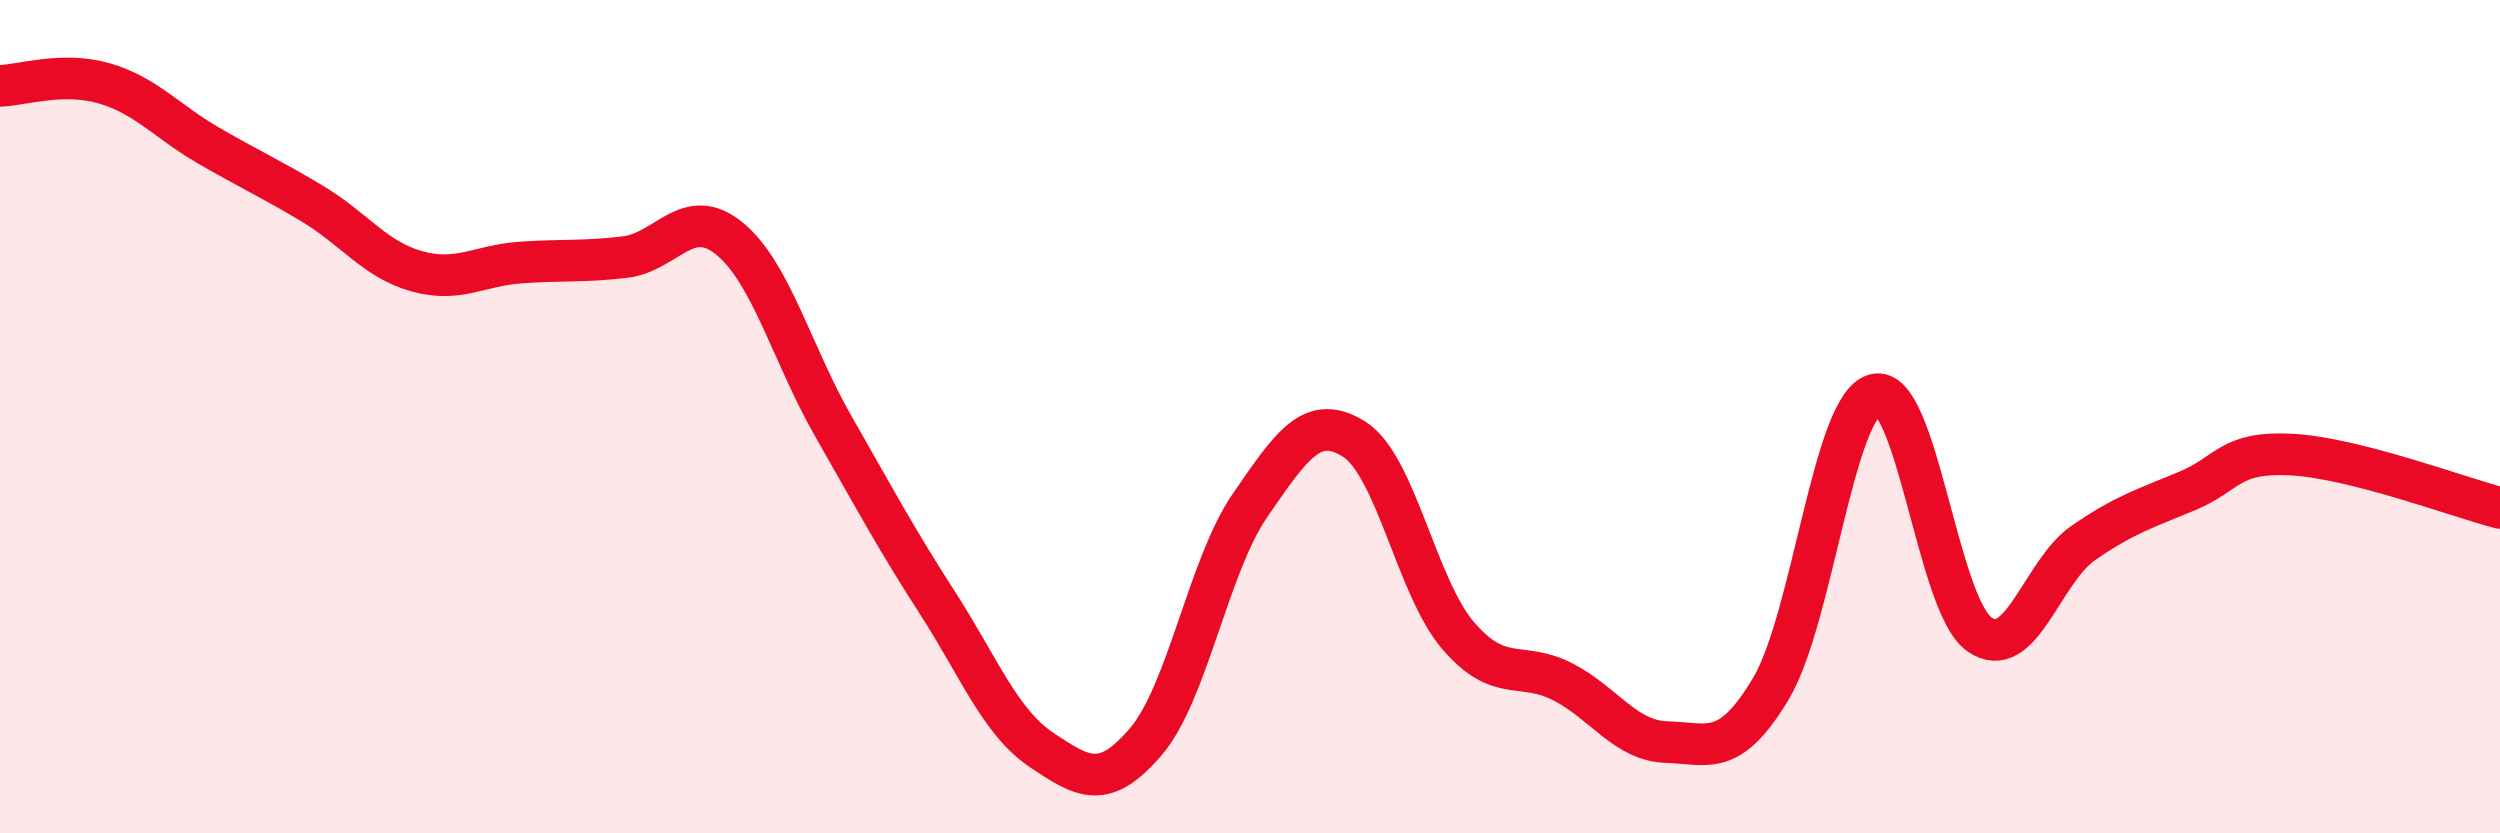
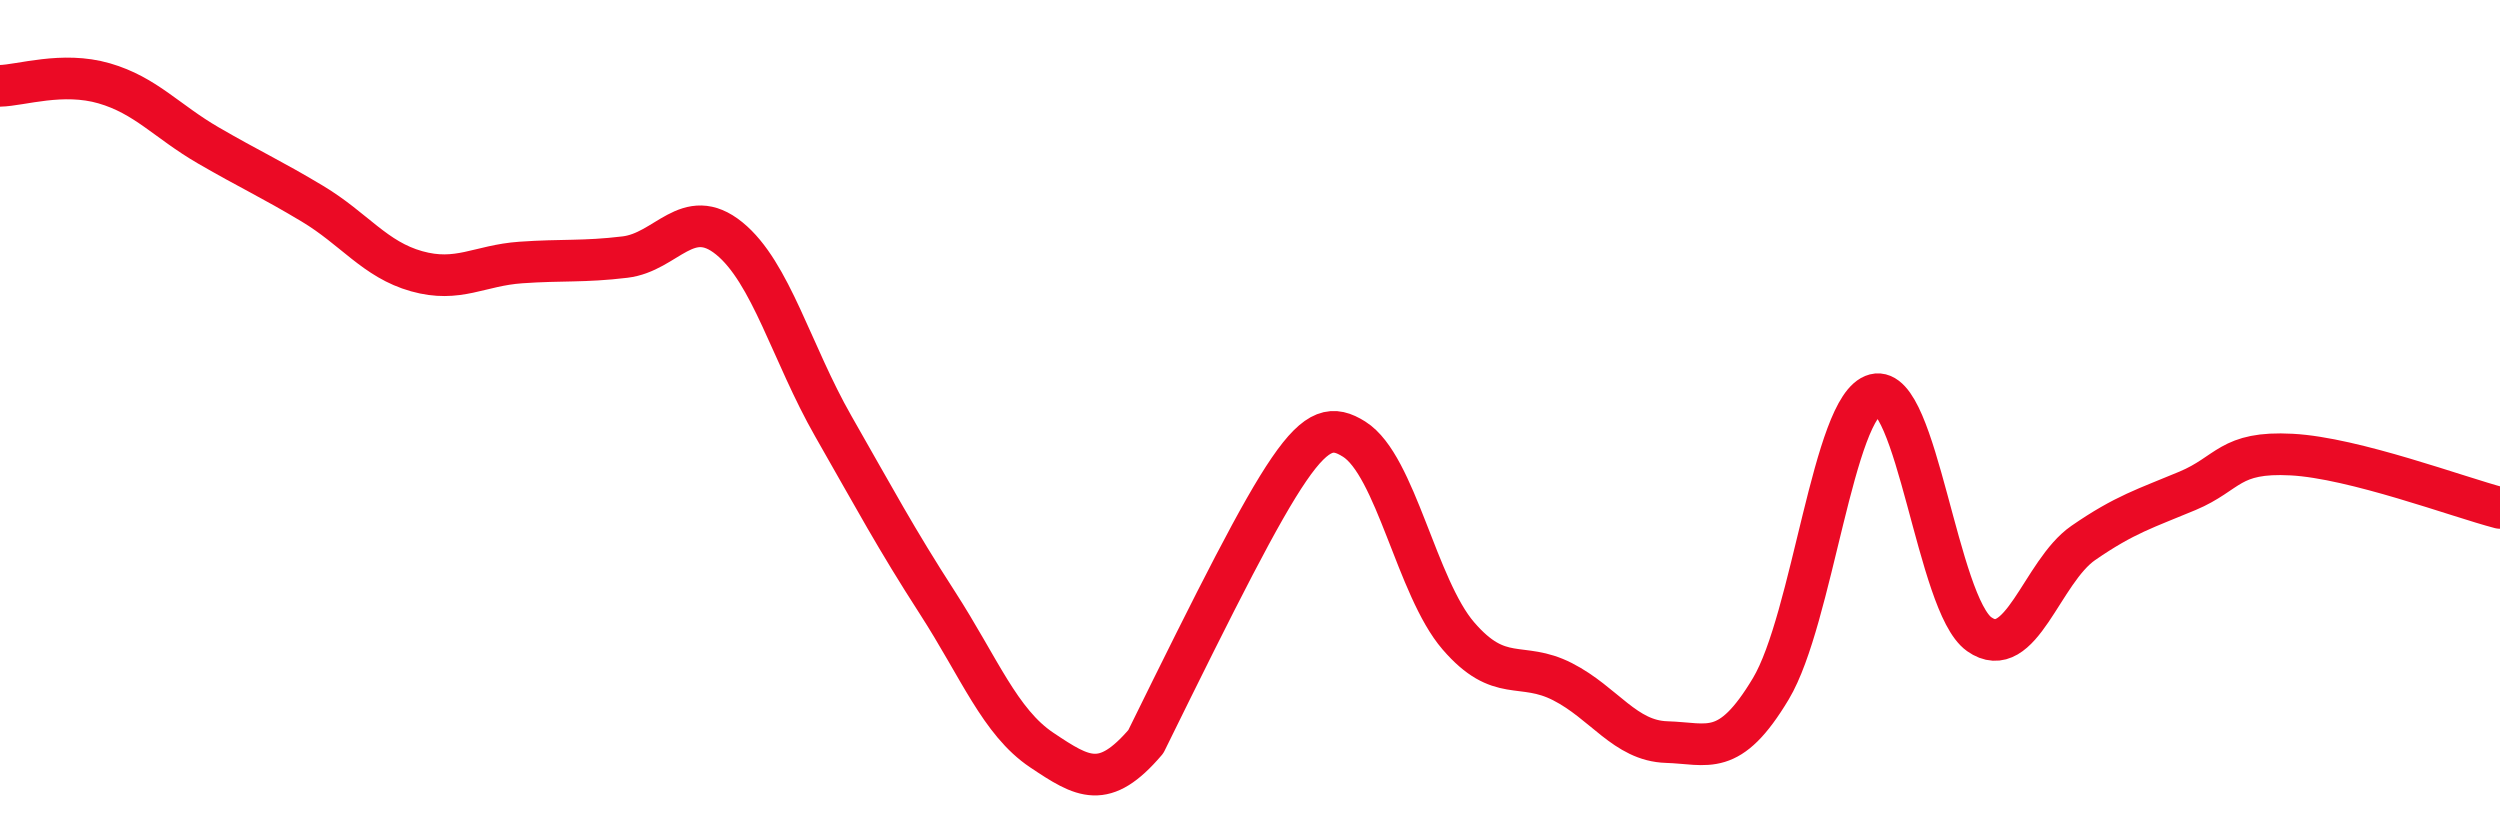
<svg xmlns="http://www.w3.org/2000/svg" width="60" height="20" viewBox="0 0 60 20">
-   <path d="M 0,2.06 C 0.5,2.05 1.5,1.71 2.5,2 C 3.5,2.29 4,2.91 5,3.49 C 6,4.07 6.5,4.29 7.5,4.89 C 8.5,5.49 9,6.23 10,6.51 C 11,6.79 11.5,6.37 12.5,6.3 C 13.5,6.23 14,6.29 15,6.17 C 16,6.05 16.5,4.91 17.5,5.72 C 18.5,6.53 19,8.48 20,10.23 C 21,11.98 21.5,12.92 22.5,14.47 C 23.5,16.02 24,17.33 25,18 C 26,18.67 26.5,18.97 27.5,17.8 C 28.5,16.63 29,13.58 30,12.13 C 31,10.68 31.5,9.91 32.5,10.54 C 33.5,11.17 34,14.1 35,15.26 C 36,16.42 36.5,15.85 37.5,16.36 C 38.5,16.87 39,17.78 40,17.81 C 41,17.84 41.5,18.2 42.5,16.53 C 43.5,14.86 44,9.73 45,9.47 C 46,9.21 46.5,14.51 47.5,15.22 C 48.5,15.93 49,13.72 50,13.03 C 51,12.34 51.5,12.2 52.5,11.78 C 53.5,11.36 53.5,10.83 55,10.91 C 56.5,10.99 59,11.93 60,12.19L60 20L0 20Z" fill="#EB0A25" opacity="0.1" stroke-linecap="round" stroke-linejoin="round" />
-   <path d="M 0,2.06 C 0.5,2.05 1.5,1.71 2.5,2 C 3.5,2.29 4,2.91 5,3.49 C 6,4.07 6.5,4.29 7.5,4.89 C 8.5,5.49 9,6.23 10,6.51 C 11,6.79 11.5,6.37 12.5,6.3 C 13.5,6.23 14,6.29 15,6.17 C 16,6.05 16.5,4.91 17.5,5.72 C 18.5,6.53 19,8.48 20,10.23 C 21,11.98 21.5,12.92 22.5,14.47 C 23.5,16.02 24,17.33 25,18 C 26,18.67 26.5,18.97 27.5,17.8 C 28.5,16.63 29,13.58 30,12.13 C 31,10.68 31.5,9.91 32.5,10.54 C 33.5,11.17 34,14.1 35,15.26 C 36,16.42 36.5,15.85 37.5,16.36 C 38.5,16.87 39,17.78 40,17.81 C 41,17.84 41.5,18.2 42.5,16.53 C 43.5,14.86 44,9.73 45,9.47 C 46,9.21 46.5,14.51 47.5,15.22 C 48.5,15.93 49,13.72 50,13.03 C 51,12.34 51.5,12.2 52.5,11.78 C 53.5,11.36 53.5,10.83 55,10.91 C 56.5,10.99 59,11.93 60,12.19" stroke="#EB0A25" stroke-width="1" fill="none" stroke-linecap="round" stroke-linejoin="round" />
+   <path d="M 0,2.06 C 0.5,2.05 1.5,1.71 2.5,2 C 3.5,2.29 4,2.91 5,3.49 C 6,4.07 6.5,4.29 7.5,4.89 C 8.5,5.49 9,6.23 10,6.51 C 11,6.79 11.5,6.37 12.5,6.3 C 13.5,6.23 14,6.29 15,6.17 C 16,6.05 16.5,4.91 17.5,5.72 C 18.5,6.53 19,8.48 20,10.23 C 21,11.98 21.5,12.92 22.5,14.47 C 23.5,16.02 24,17.33 25,18 C 26,18.67 26.5,18.97 27.5,17.8 C 31,10.68 31.5,9.91 32.5,10.54 C 33.5,11.17 34,14.1 35,15.26 C 36,16.42 36.5,15.85 37.5,16.36 C 38.5,16.87 39,17.78 40,17.81 C 41,17.84 41.5,18.2 42.5,16.53 C 43.5,14.86 44,9.73 45,9.47 C 46,9.21 46.5,14.51 47.5,15.22 C 48.5,15.93 49,13.72 50,13.03 C 51,12.34 51.5,12.2 52.5,11.78 C 53.5,11.36 53.5,10.83 55,10.91 C 56.5,10.99 59,11.93 60,12.19" stroke="#EB0A25" stroke-width="1" fill="none" stroke-linecap="round" stroke-linejoin="round" />
</svg>